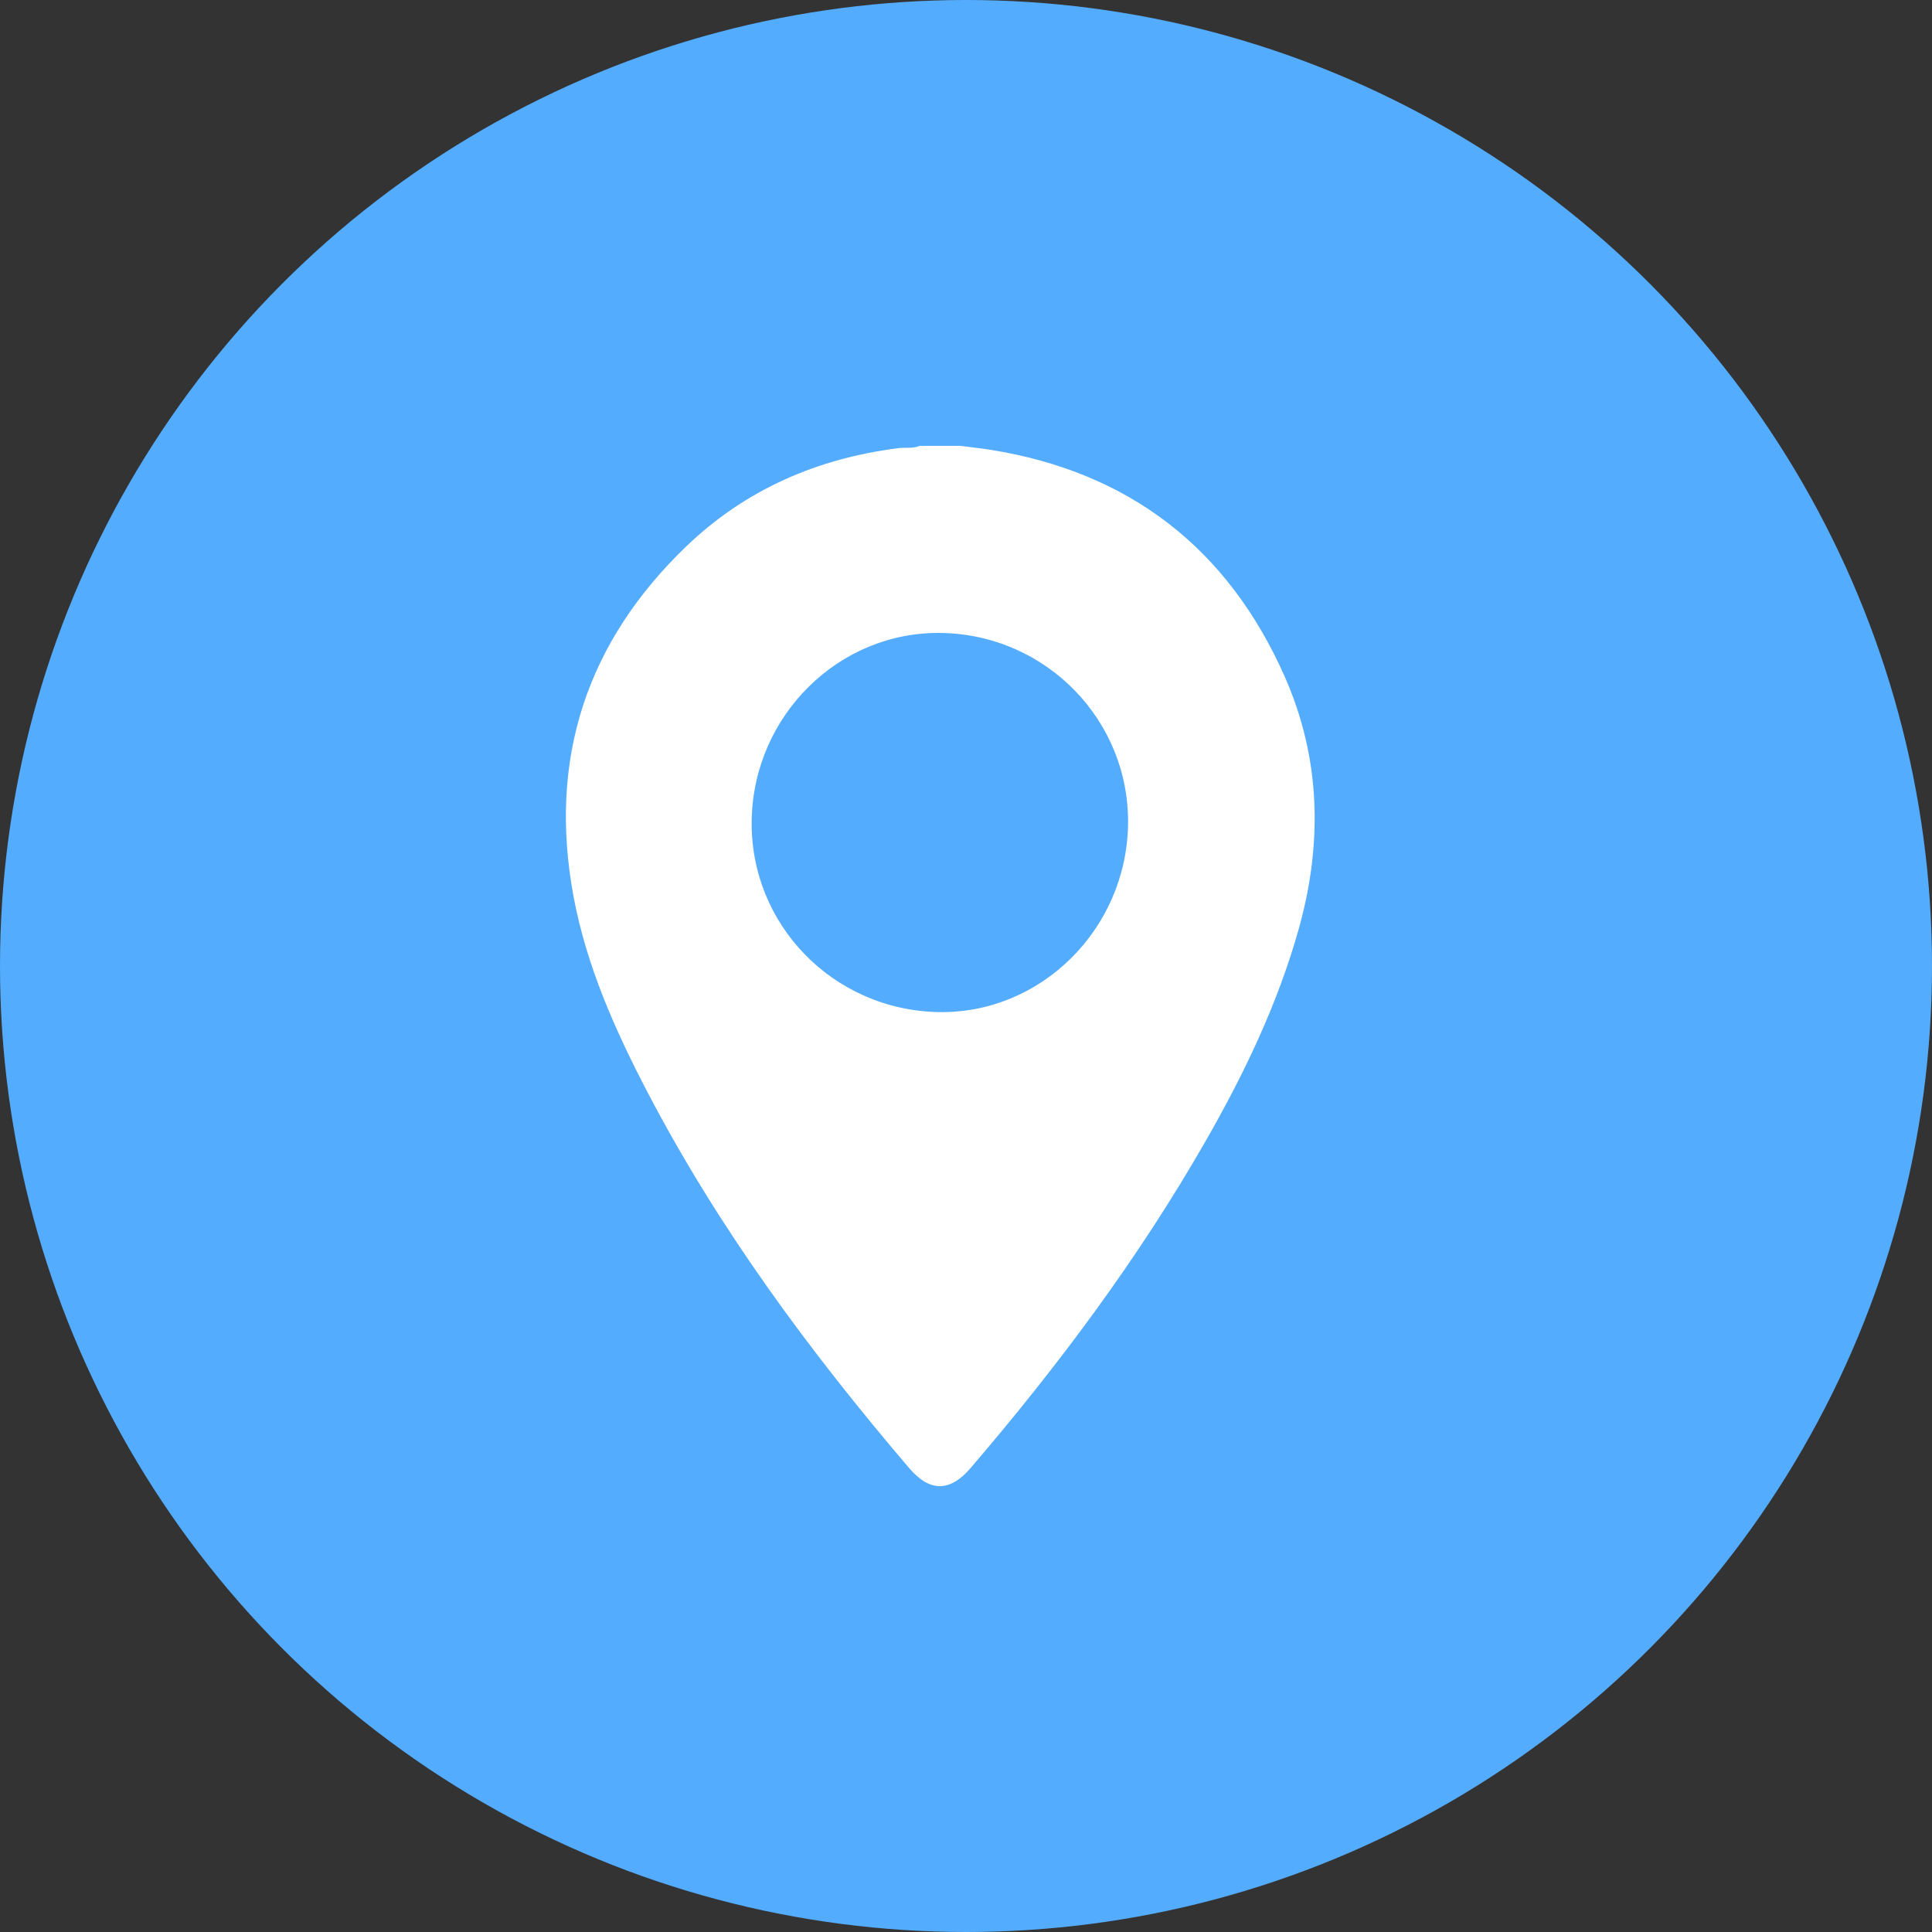
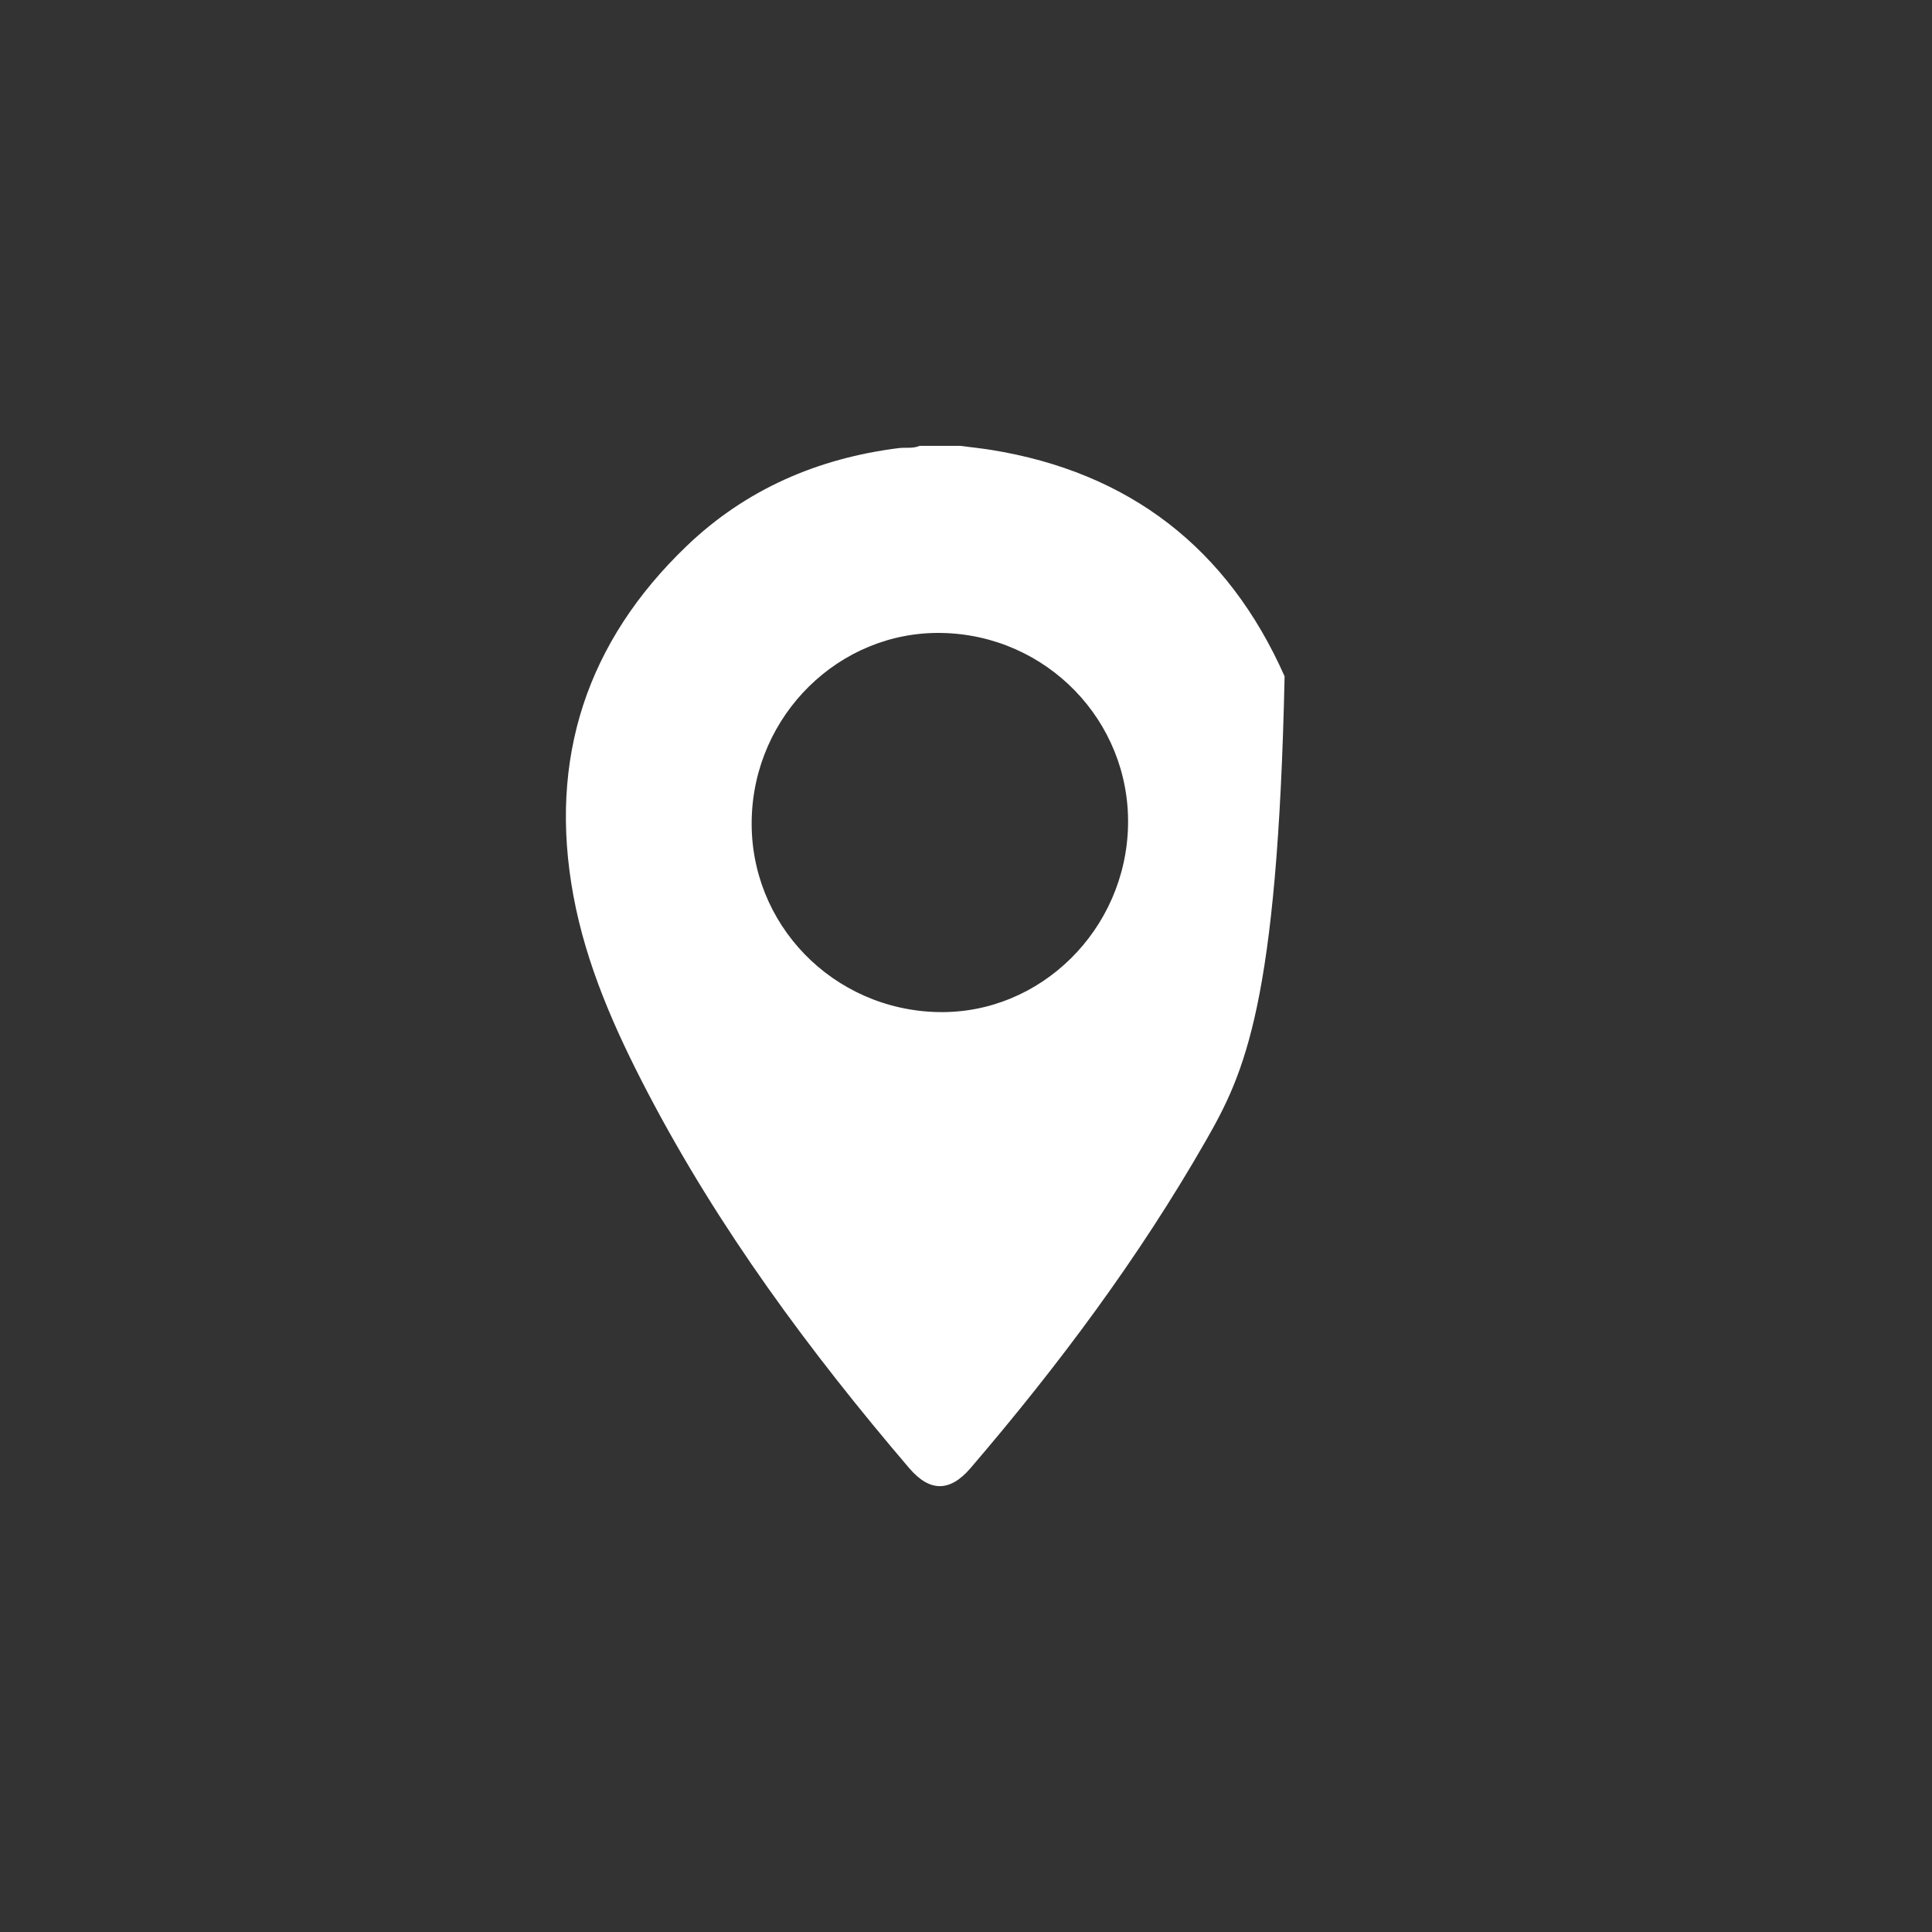
<svg xmlns="http://www.w3.org/2000/svg" width="65" height="65" viewBox="0 0 65 65" fill="none">
  <rect x="0" y="0" width="65" height="65" fill="#333333" stroke="none" />
-   <circle cx="32.5" cy="32.5" r="32.5" fill="#54ACFF" />
-   <path d="M32.3 15C32.646 15.044 32.994 15.081 33.338 15.135C37.998 15.884 41.309 18.446 43.219 22.755C44.437 25.504 44.505 28.372 43.691 31.268C42.983 33.782 41.864 36.113 40.577 38.364C38.318 42.314 35.609 45.943 32.655 49.39C31.959 50.202 31.281 50.204 30.586 49.39C27.239 45.468 24.183 41.337 21.786 36.748C20.69 34.649 19.726 32.485 19.292 30.138C18.44 25.528 19.741 21.586 23.111 18.361C25.102 16.458 27.517 15.418 30.236 15.076C30.471 15.047 30.713 15.099 30.94 15C31.393 15 31.846 15 32.299 15H32.3ZM31.577 34.05C35.007 34.116 37.886 31.274 37.952 27.758C38.017 24.252 35.211 21.36 31.68 21.295C28.239 21.231 25.365 24.054 25.29 27.57C25.215 31.089 28.021 33.982 31.577 34.051V34.05Z" fill="white" />
+   <path d="M32.3 15C32.646 15.044 32.994 15.081 33.338 15.135C37.998 15.884 41.309 18.446 43.219 22.755C42.983 33.782 41.864 36.113 40.577 38.364C38.318 42.314 35.609 45.943 32.655 49.39C31.959 50.202 31.281 50.204 30.586 49.39C27.239 45.468 24.183 41.337 21.786 36.748C20.69 34.649 19.726 32.485 19.292 30.138C18.44 25.528 19.741 21.586 23.111 18.361C25.102 16.458 27.517 15.418 30.236 15.076C30.471 15.047 30.713 15.099 30.94 15C31.393 15 31.846 15 32.299 15H32.3ZM31.577 34.05C35.007 34.116 37.886 31.274 37.952 27.758C38.017 24.252 35.211 21.36 31.68 21.295C28.239 21.231 25.365 24.054 25.29 27.57C25.215 31.089 28.021 33.982 31.577 34.051V34.05Z" fill="white" />
</svg>